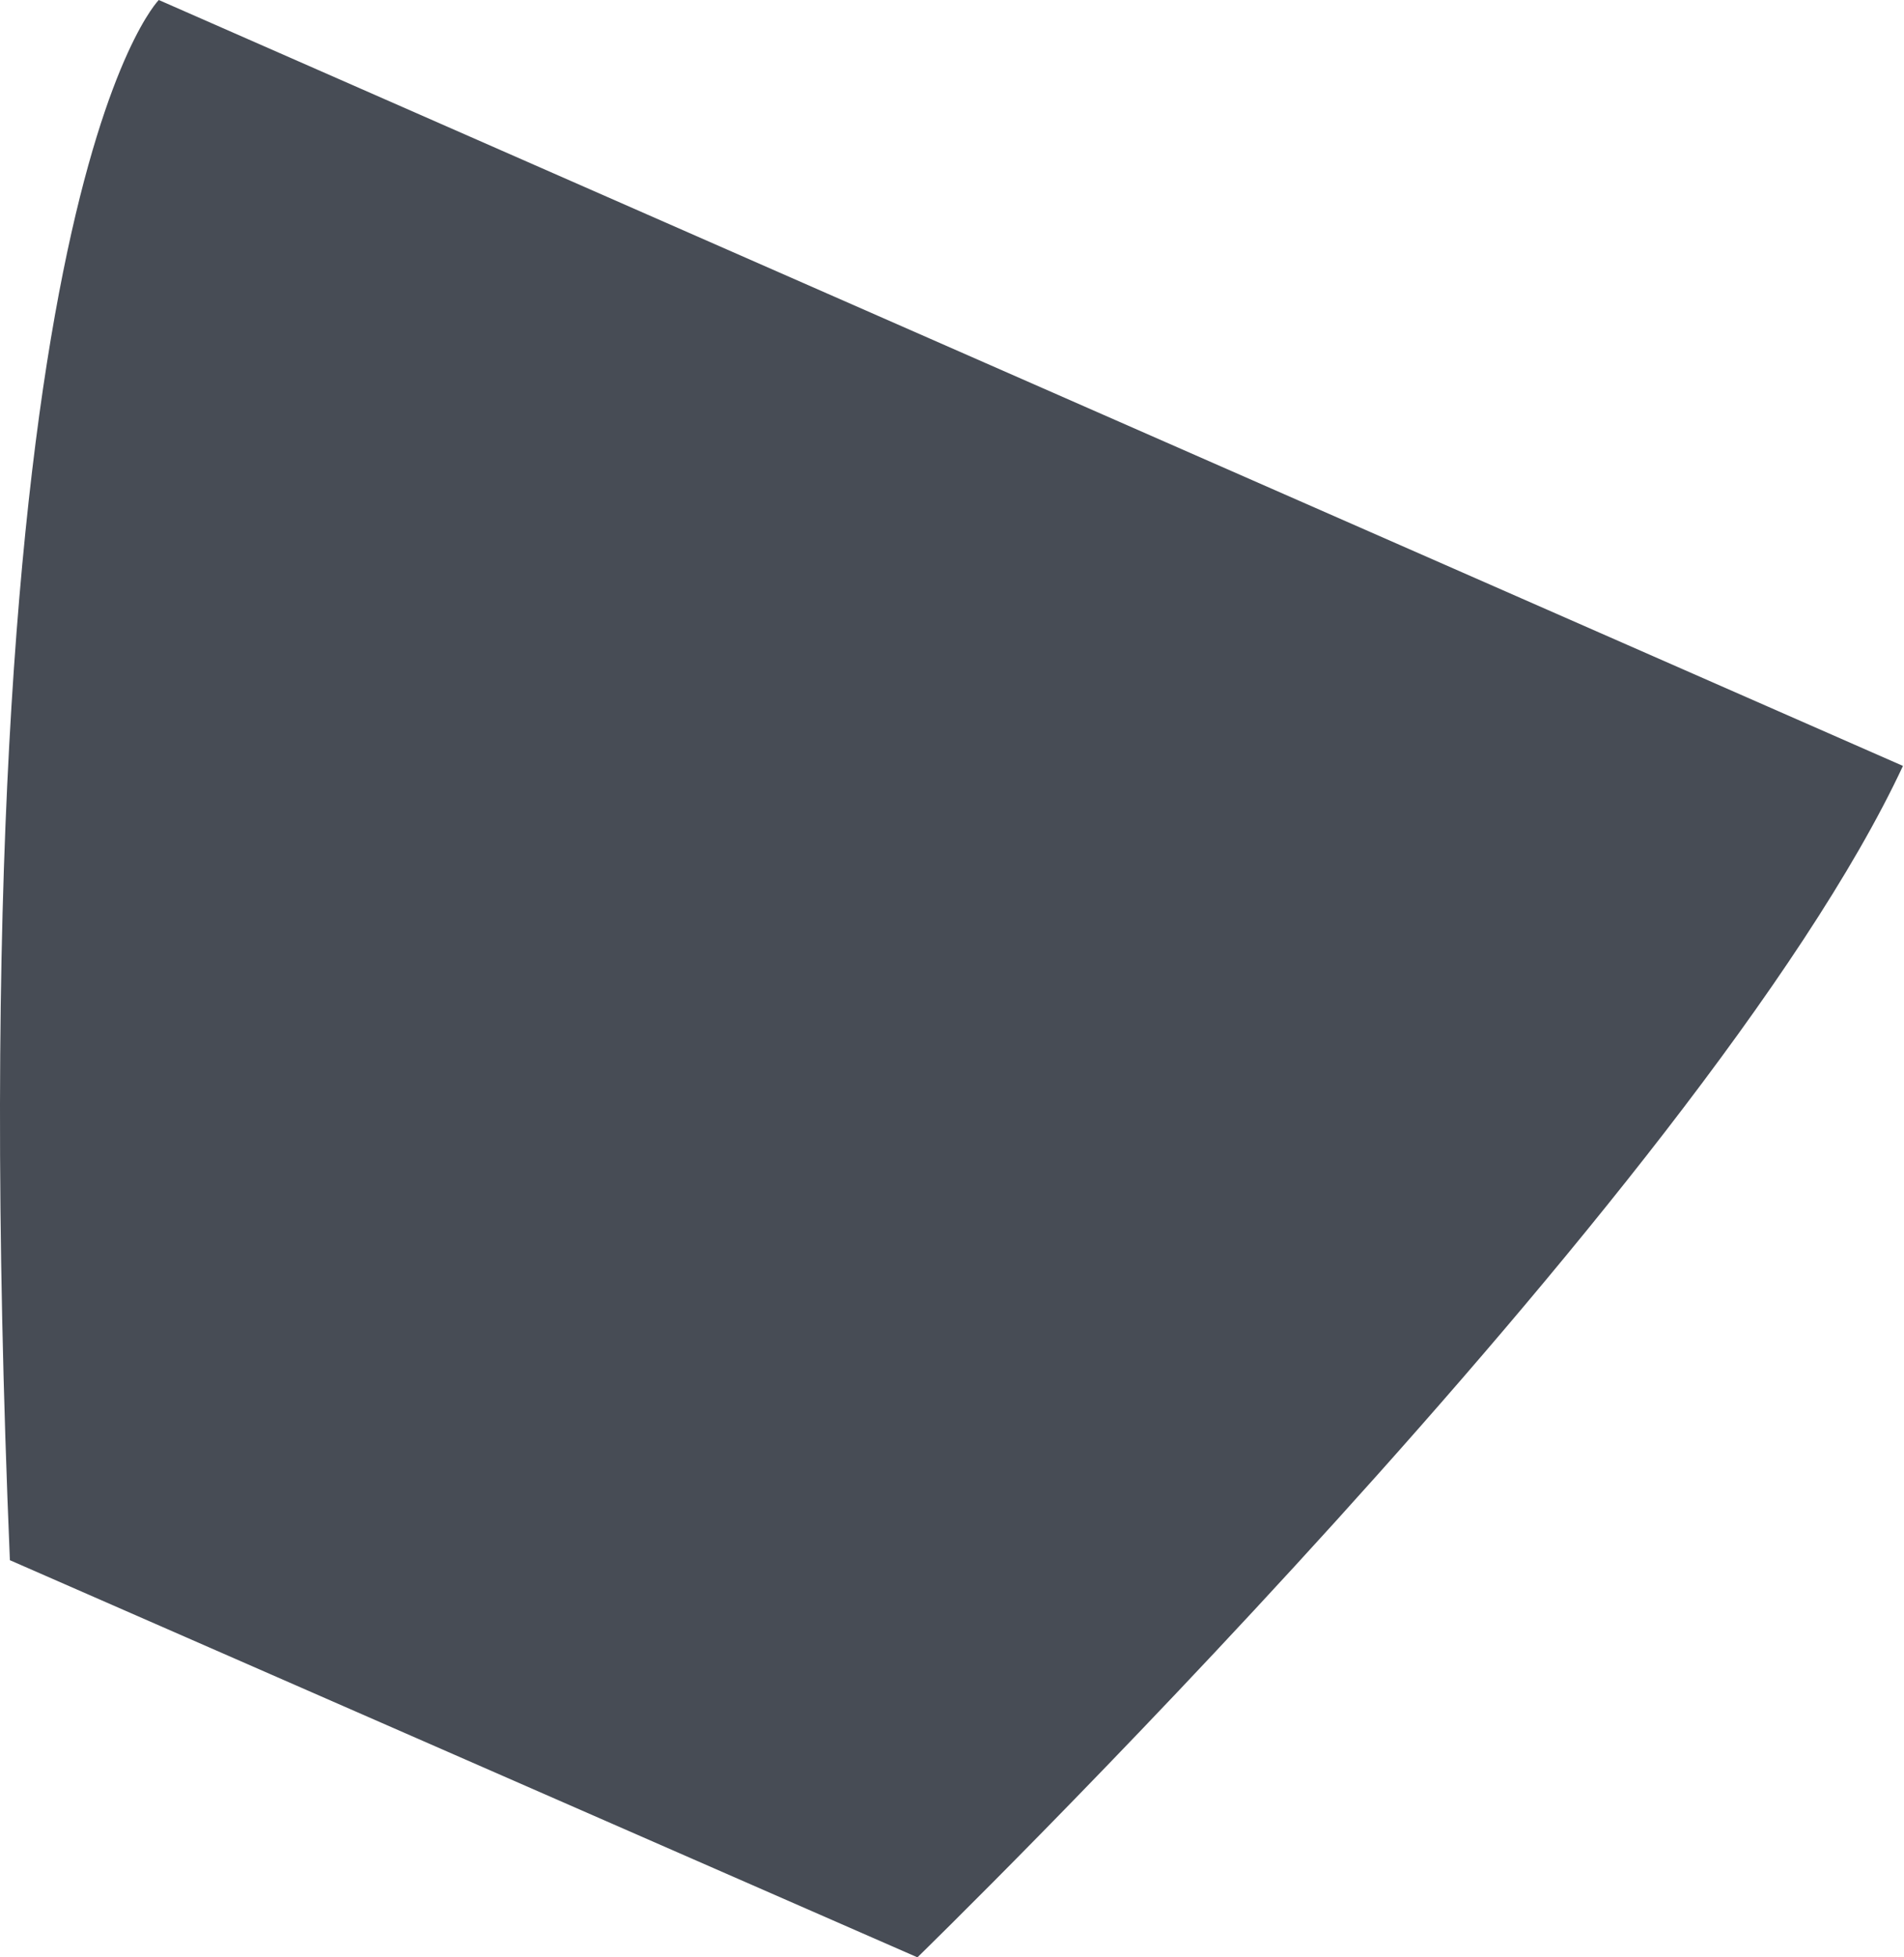
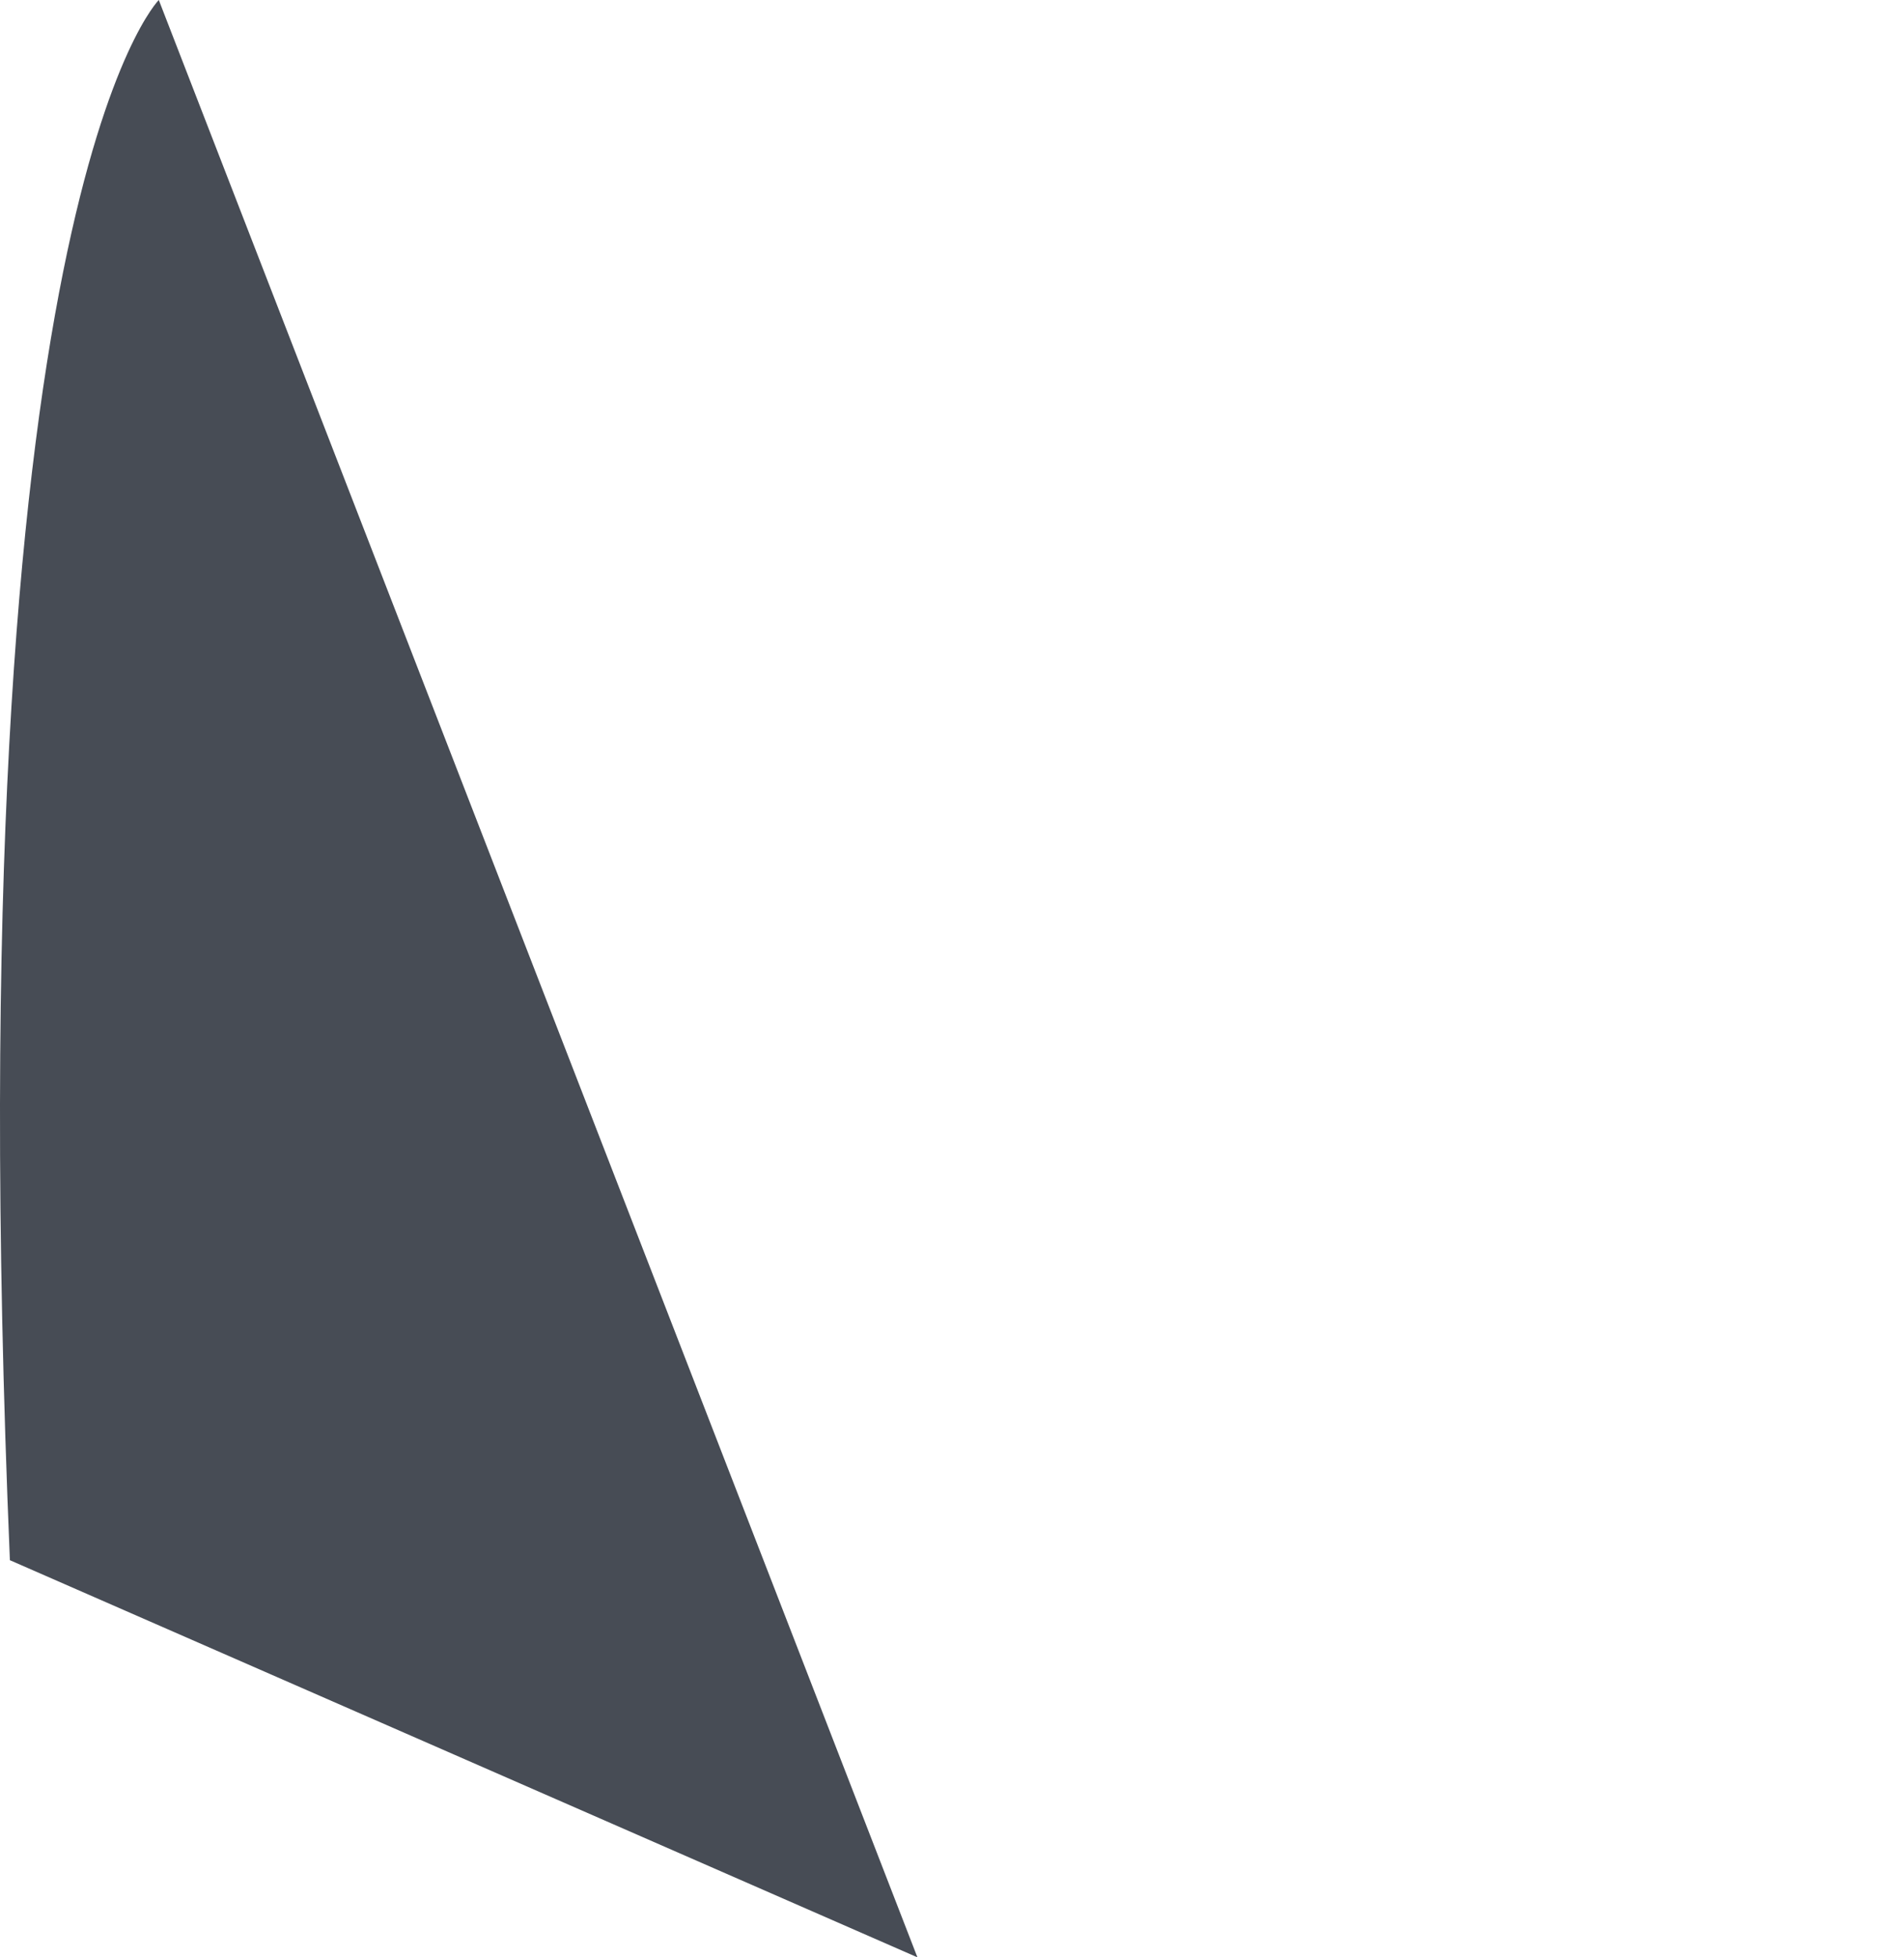
<svg xmlns="http://www.w3.org/2000/svg" width="108" height="111" viewBox="0 0 108 111" fill="none">
-   <path d="M0.561 88.478L52.039 111C52.039 111 96.681 67.565 107.941 43.435L9.007 0C9.007 0 -2.656 11.663 0.561 88.478Z" fill="#474C55" />
+   <path d="M0.561 88.478L52.039 111L9.007 0C9.007 0 -2.656 11.663 0.561 88.478Z" fill="#474C55" />
</svg>